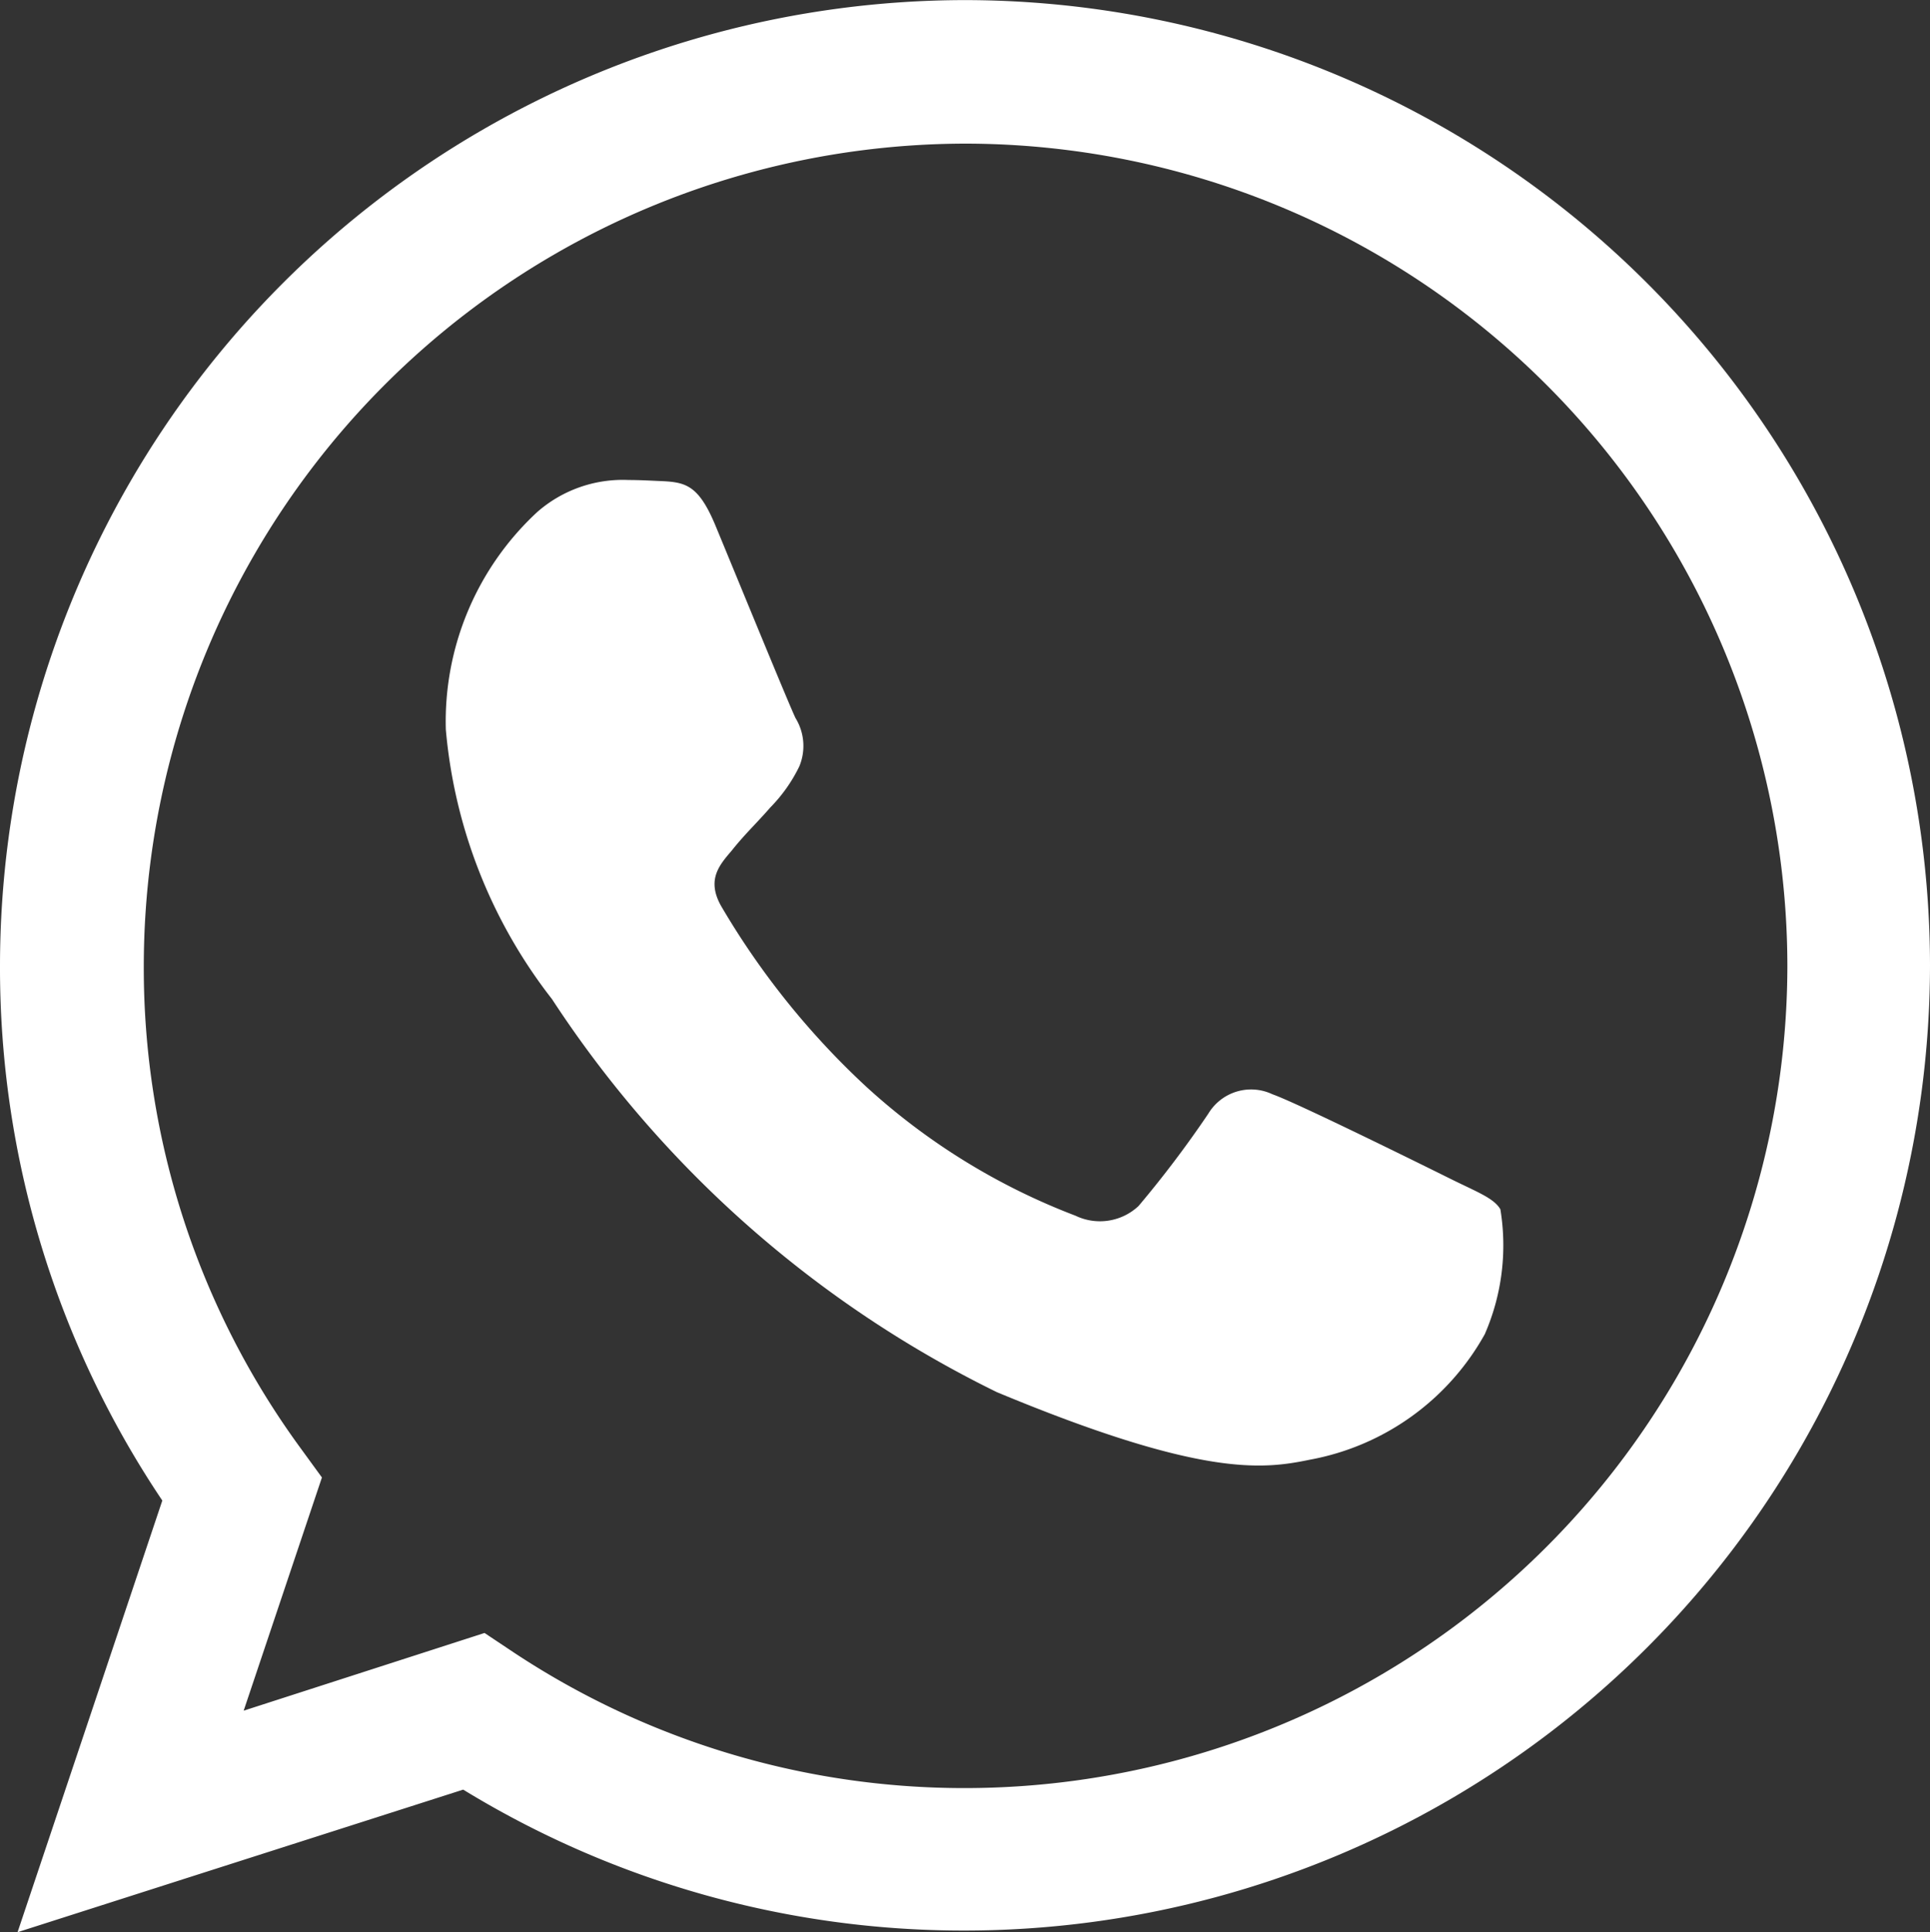
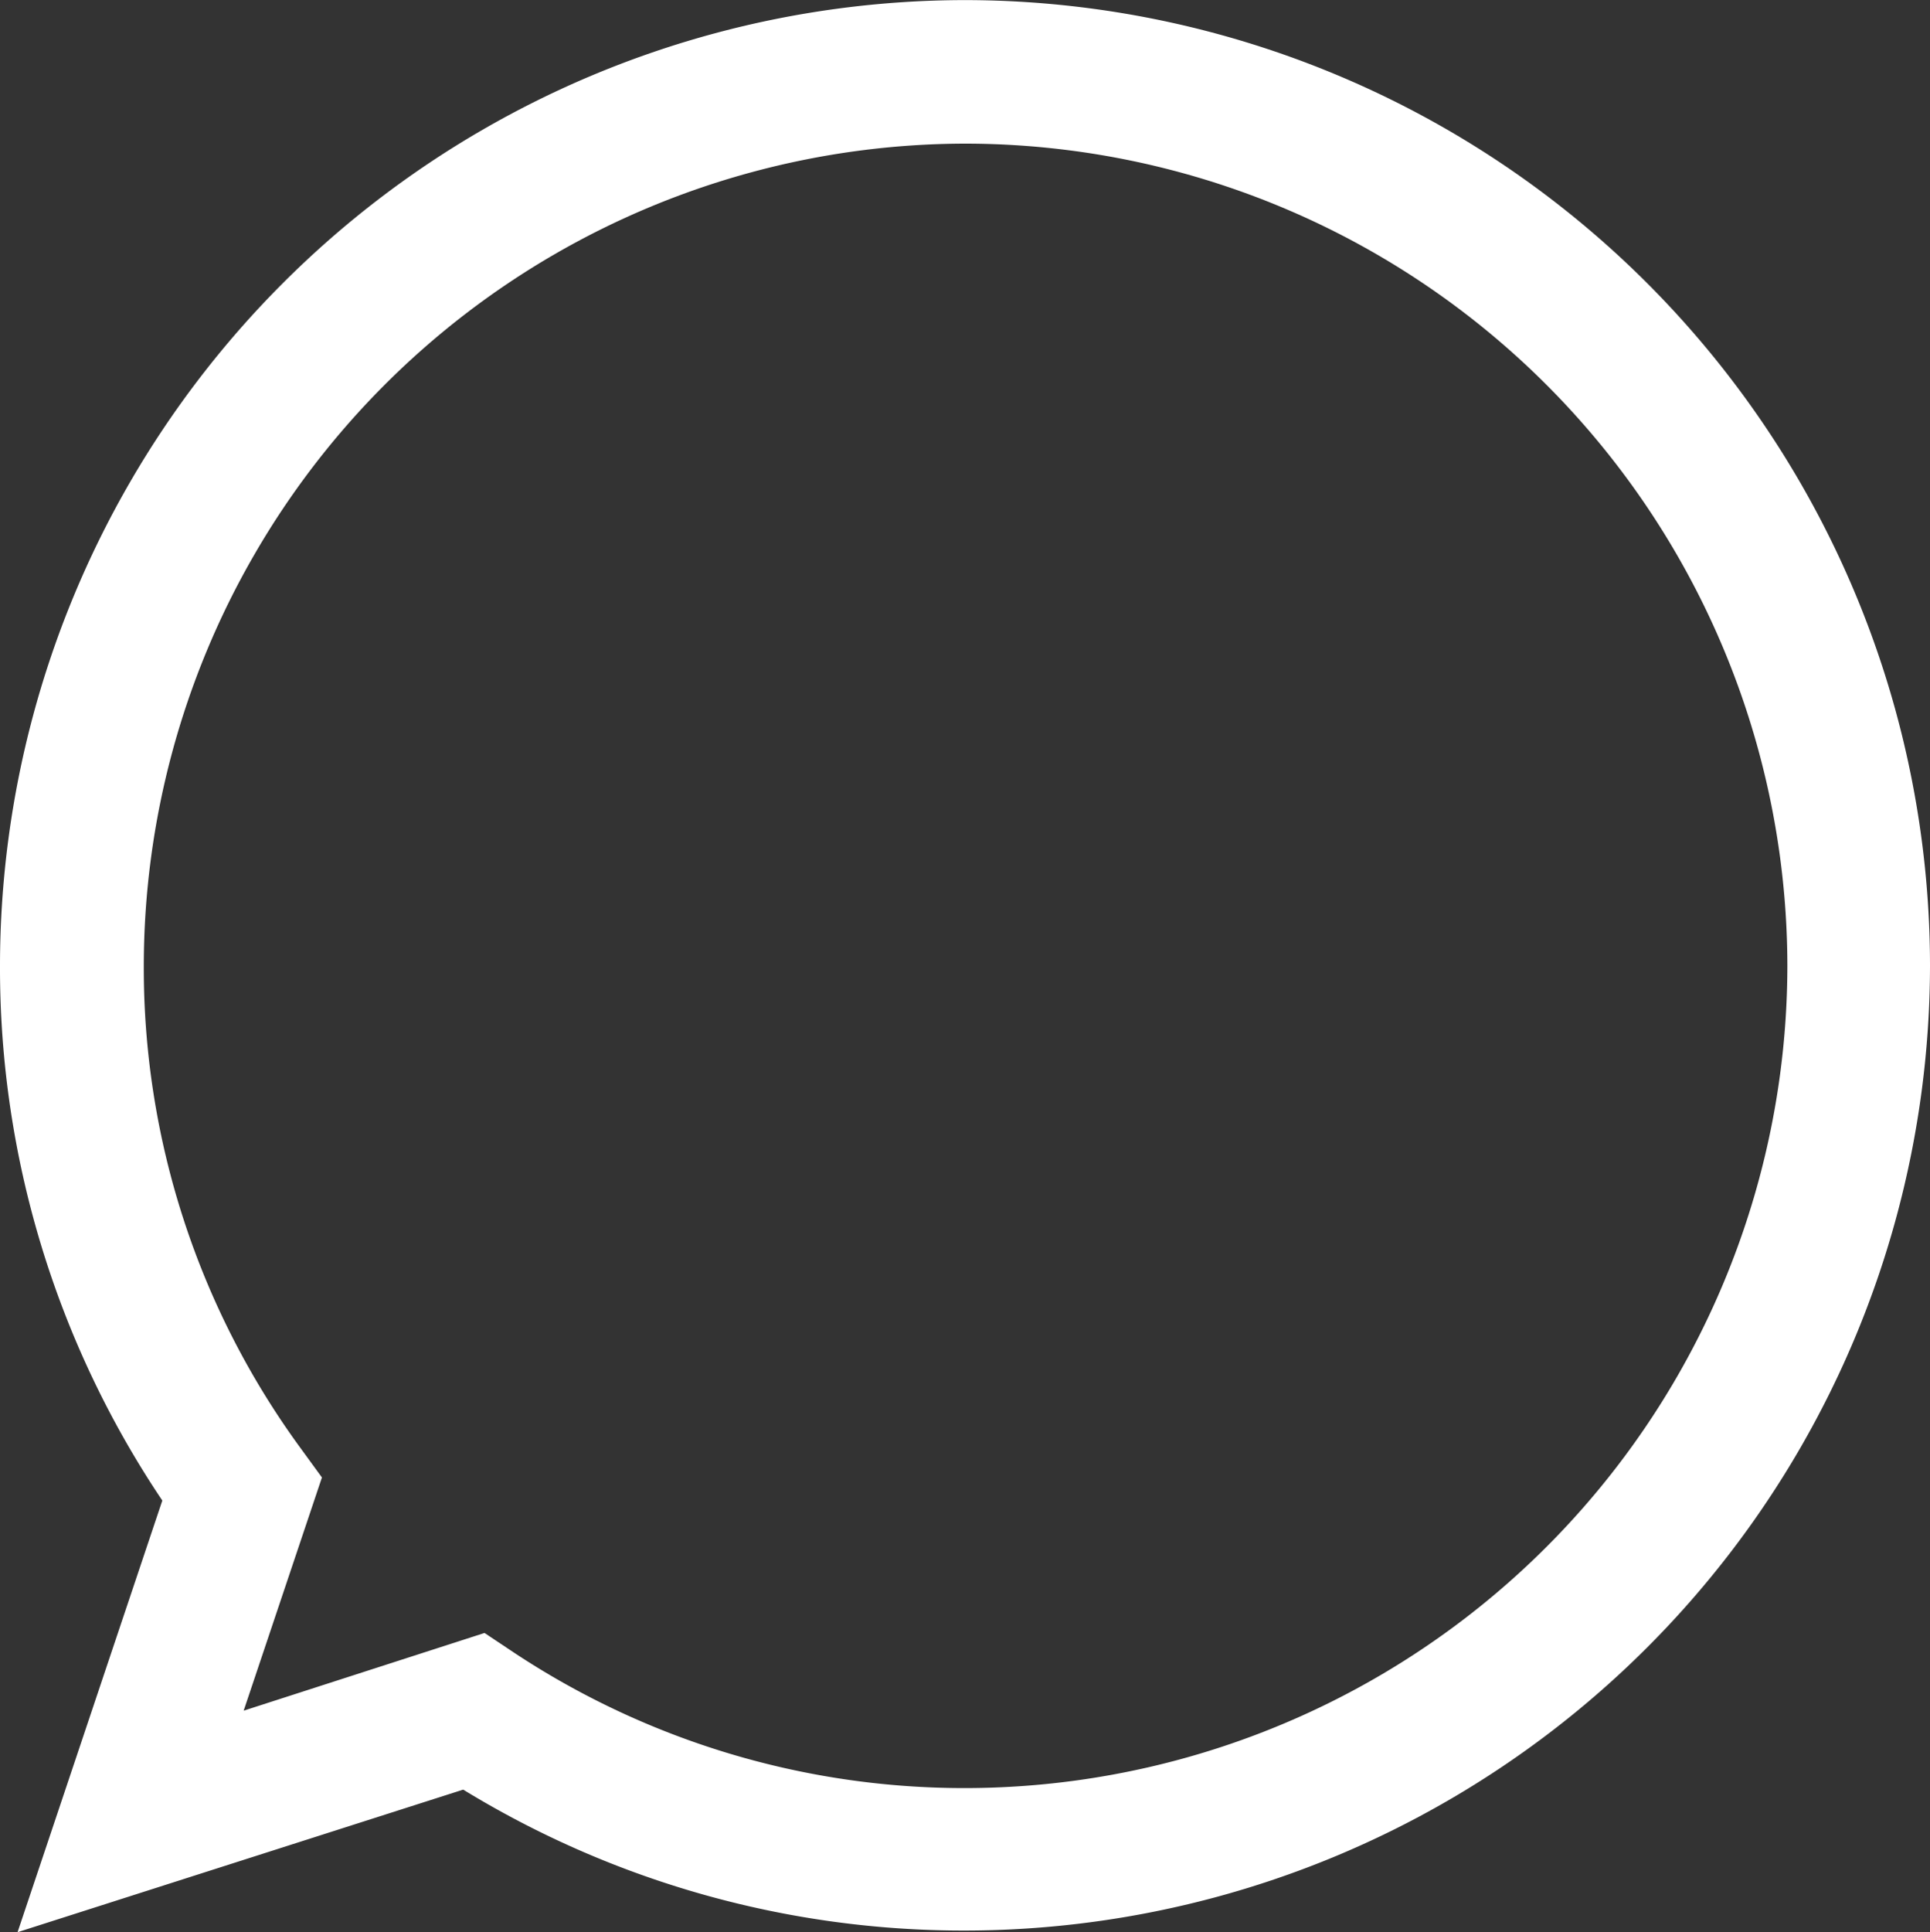
<svg xmlns="http://www.w3.org/2000/svg" width="20" height="20.018" viewBox="0 0 20 20.018">
  <rect x="0" y="0" width="20" height="20.018" fill="#333333" stroke="none" />
  <g transform="translate(1216.97 -1943.847)">
    <g transform="translate(-1216.97 1943.847)">
      <path d="M-1216.788,1963.865l1.5-4.472a9.893,9.893,0,0,1-1.682-5.545,10.01,10.01,0,0,1,10-10h0a10.01,10.01,0,0,1,10,10,10.01,10.01,0,0,1-10,10,9.933,9.933,0,0,1-5.2-1.46Zm4.839-3.1.3.2a8.454,8.454,0,0,0,4.685,1.407,8.527,8.527,0,0,0,8.516-8.518,8.527,8.527,0,0,0-8.516-8.519h0a8.527,8.527,0,0,0-8.516,8.519,8.423,8.423,0,0,0,1.621,4.991l.225.309-.811,2.416Z" transform="translate(1216.97 -1943.847)" fill="#fff" />
    </g>
-     <path d="M-1156.3,2006.424a2.613,2.613,0,0,1-1.817,1.307c-.484.1-1.116.185-3.243-.7a11.6,11.6,0,0,1-4.61-4.072,5.287,5.287,0,0,1-1.1-2.793,2.955,2.955,0,0,1,.947-2.253,1.344,1.344,0,0,1,.947-.332c.115,0,.218.006.31.01.272.011.408.028.588.457.223.538.767,1.867.832,2a.551.551,0,0,1,.039.5,1.6,1.6,0,0,1-.3.425c-.136.157-.266.278-.4.447-.125.147-.266.3-.109.577a8.209,8.209,0,0,0,1.5,1.867,6.8,6.8,0,0,0,2.171,1.339.585.585,0,0,0,.653-.1,11.209,11.209,0,0,0,.724-.958.517.517,0,0,1,.664-.2c.25.087,1.573.741,1.845.876s.451.2.517.316a2.3,2.3,0,0,1-.158,1.285Z" transform="translate(-45.28 -48.761)" fill="#fff" />
  </g>
</svg>